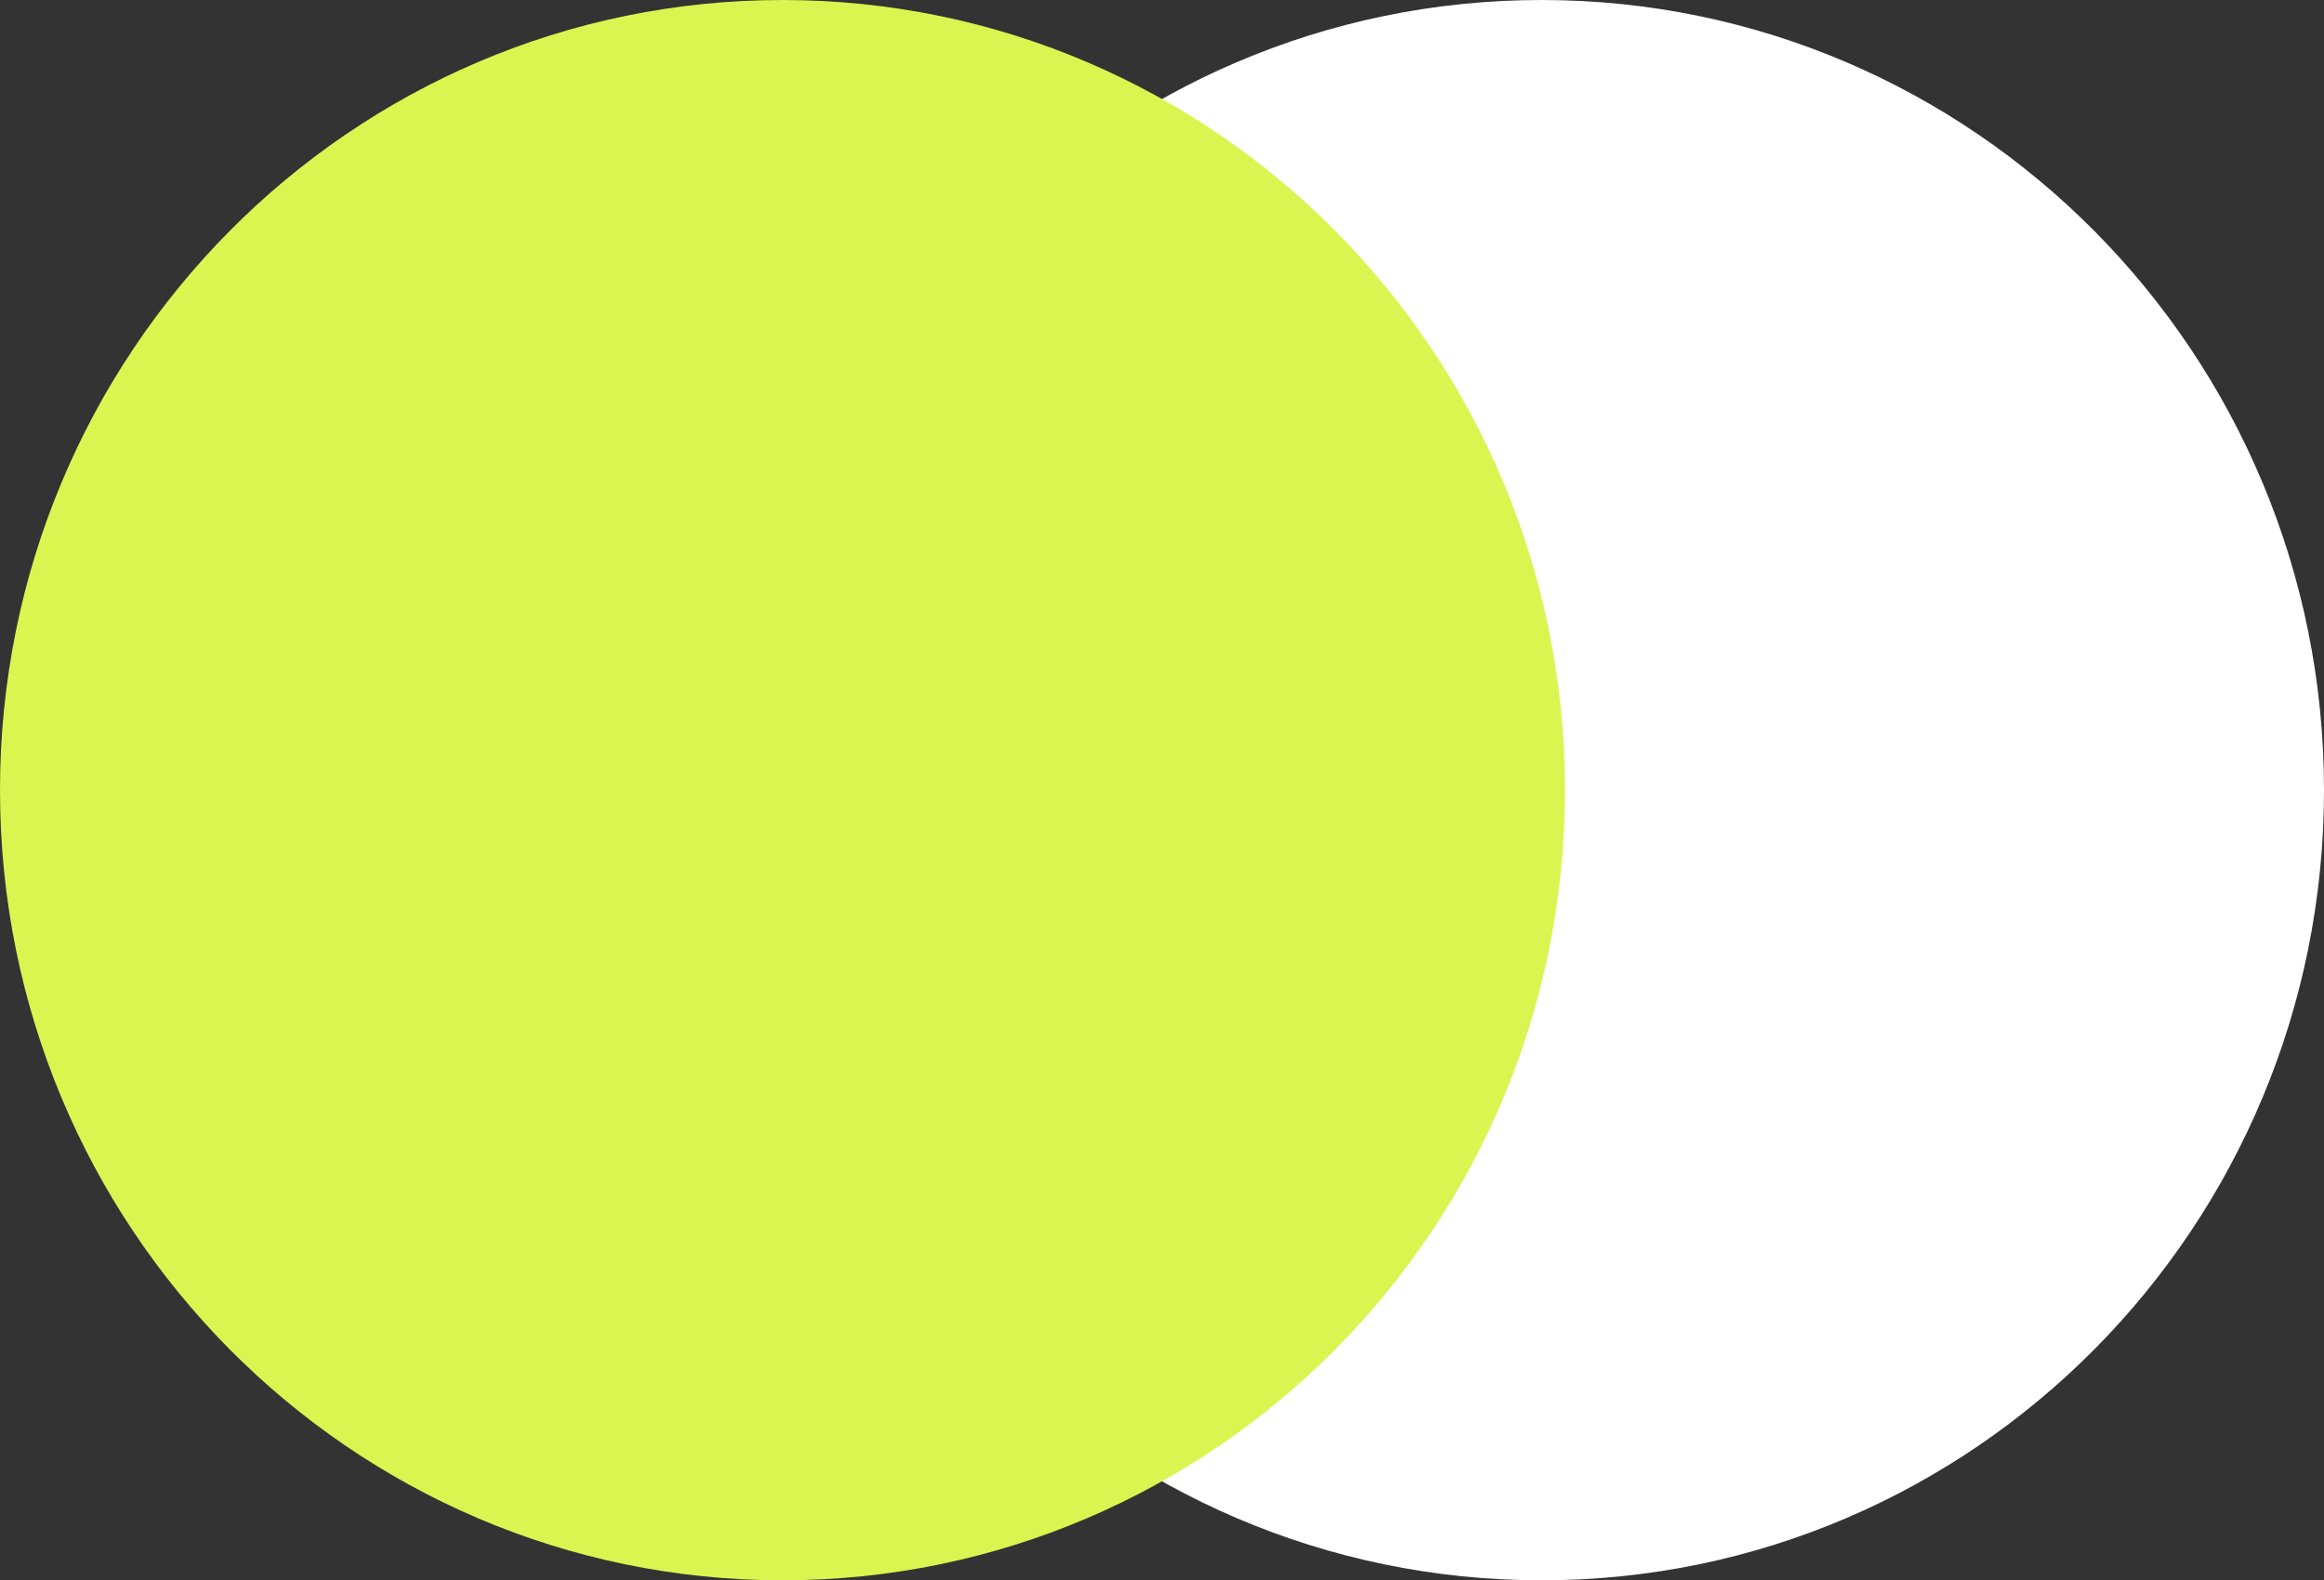
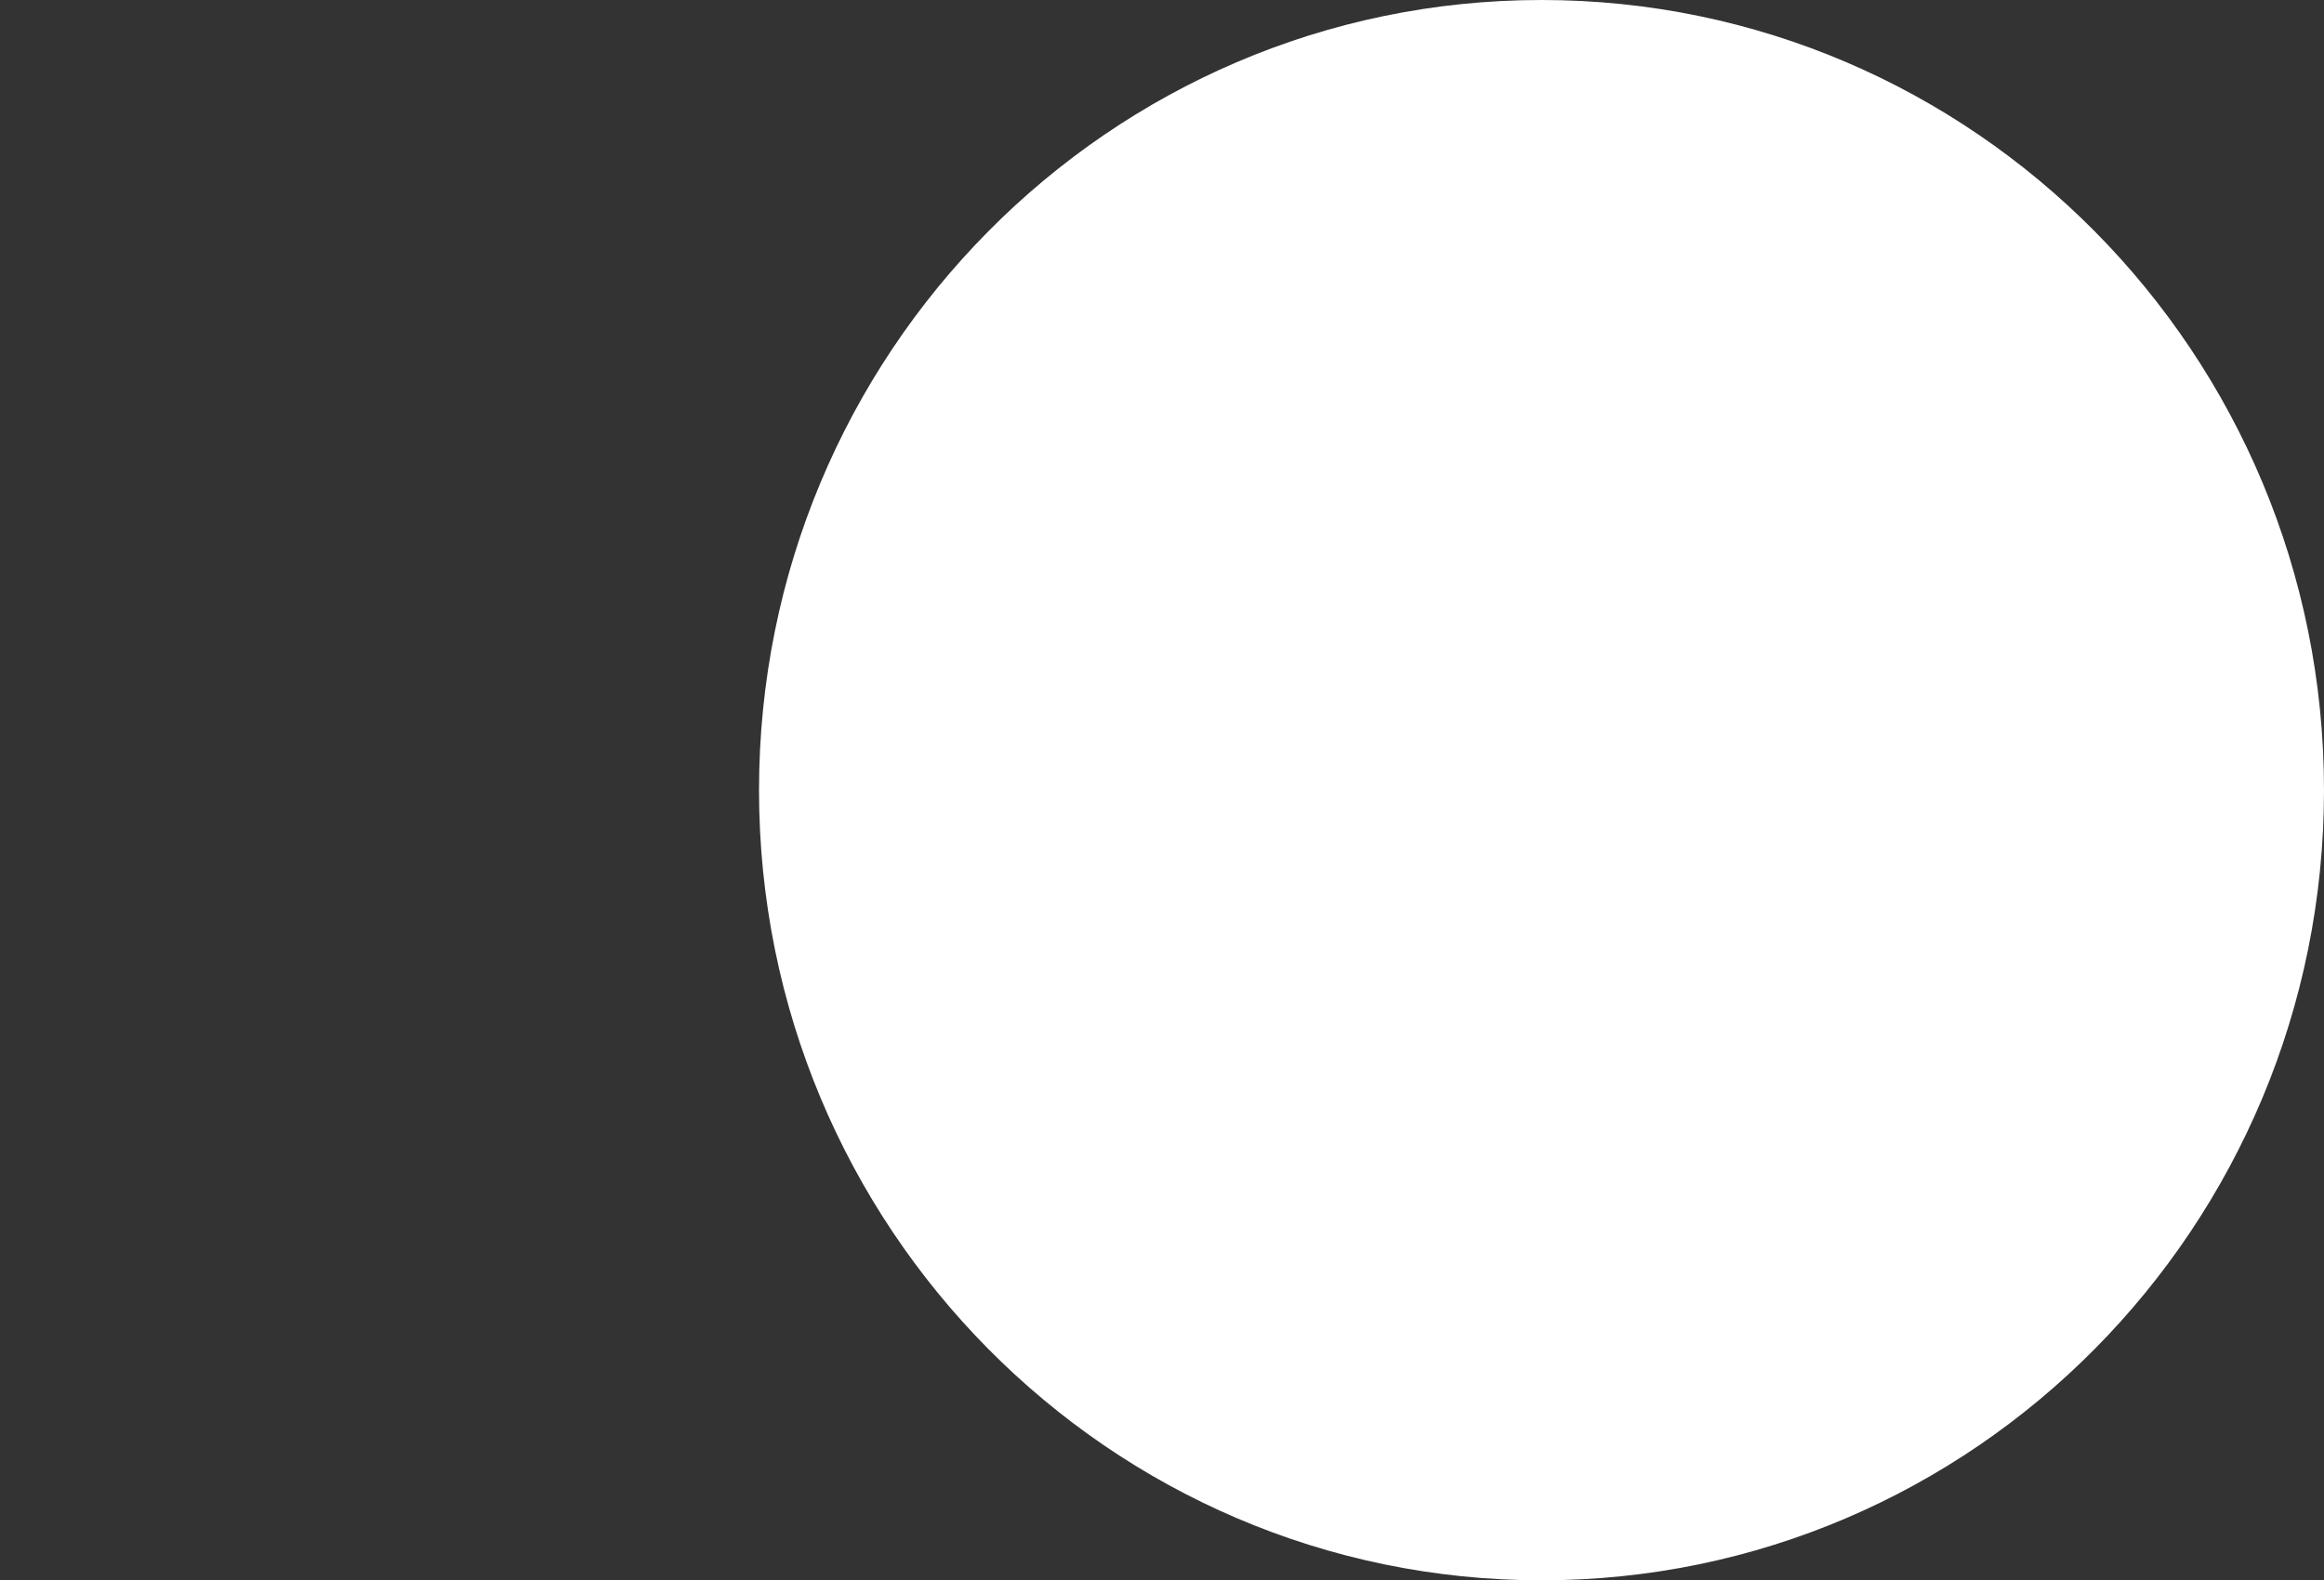
<svg xmlns="http://www.w3.org/2000/svg" viewBox="0 0 297.00 202.00" data-guides="{&quot;vertical&quot;:[],&quot;horizontal&quot;:[]}">
  <rect x="0" y="0" width="297.00" height="202.00" fill="#333333" stroke="none" />
  <defs />
-   <path fill="white" stroke="none" fill-opacity="1" stroke-width="1" stroke-opacity="1" id="tSvg7f6ec835f6" title="Path 5" d="M197 202C141.772 202 97 156.781 97 101C97 45.219 141.772 0 197 0C252.228 0 297 45.219 297 101C297 156.781 252.228 202 197 202Z" />
-   <path fill="#DAF550" stroke="none" fill-opacity="1" stroke-width="1" stroke-opacity="1" id="tSvg108a2bdeaa3" title="Path 6" d="M100 202C44.772 202 0 156.781 0 101C0 45.219 44.772 0 100 0C155.228 0 200 45.219 200 101C200 156.781 155.228 202 100 202Z" />
+   <path fill="white" stroke="none" fill-opacity="1" stroke-width="1" stroke-opacity="1" id="tSvg7f6ec835f6" title="Path 5" d="M197 202C141.772 202 97 156.781 97 101C97 45.219 141.772 0 197 0C252.228 0 297 45.219 297 101C297 156.781 252.228 202 197 202" />
</svg>